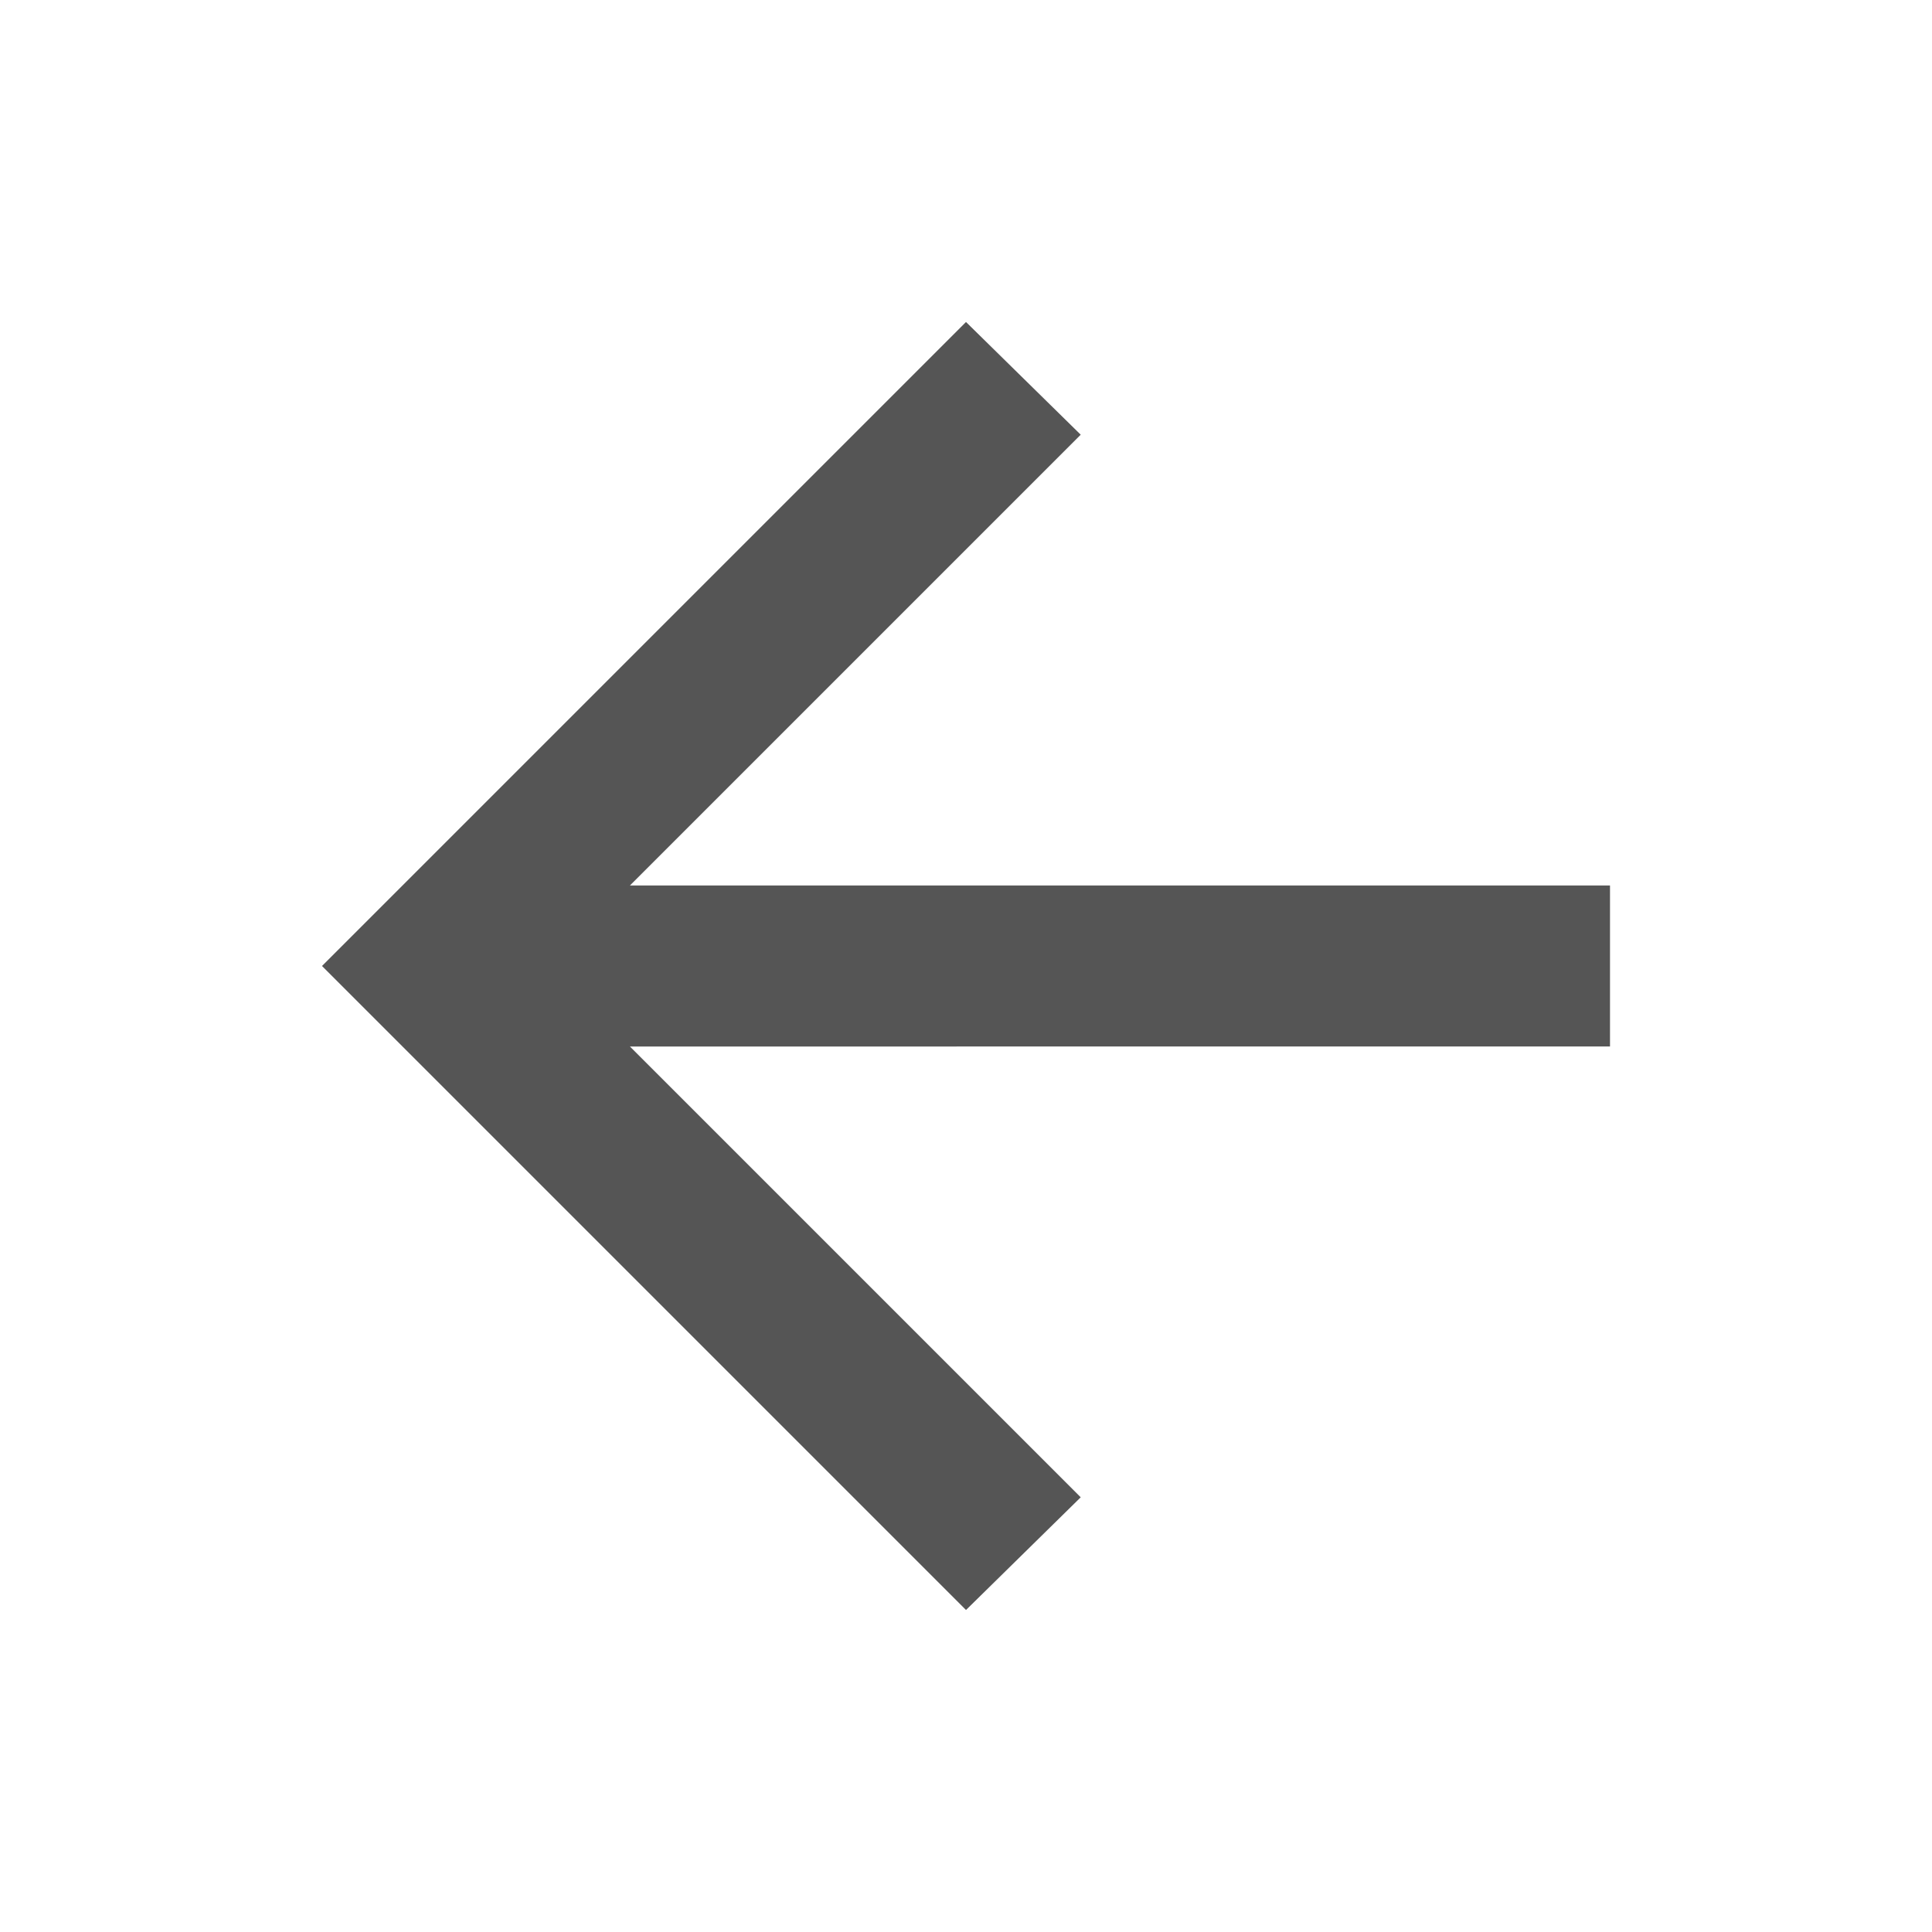
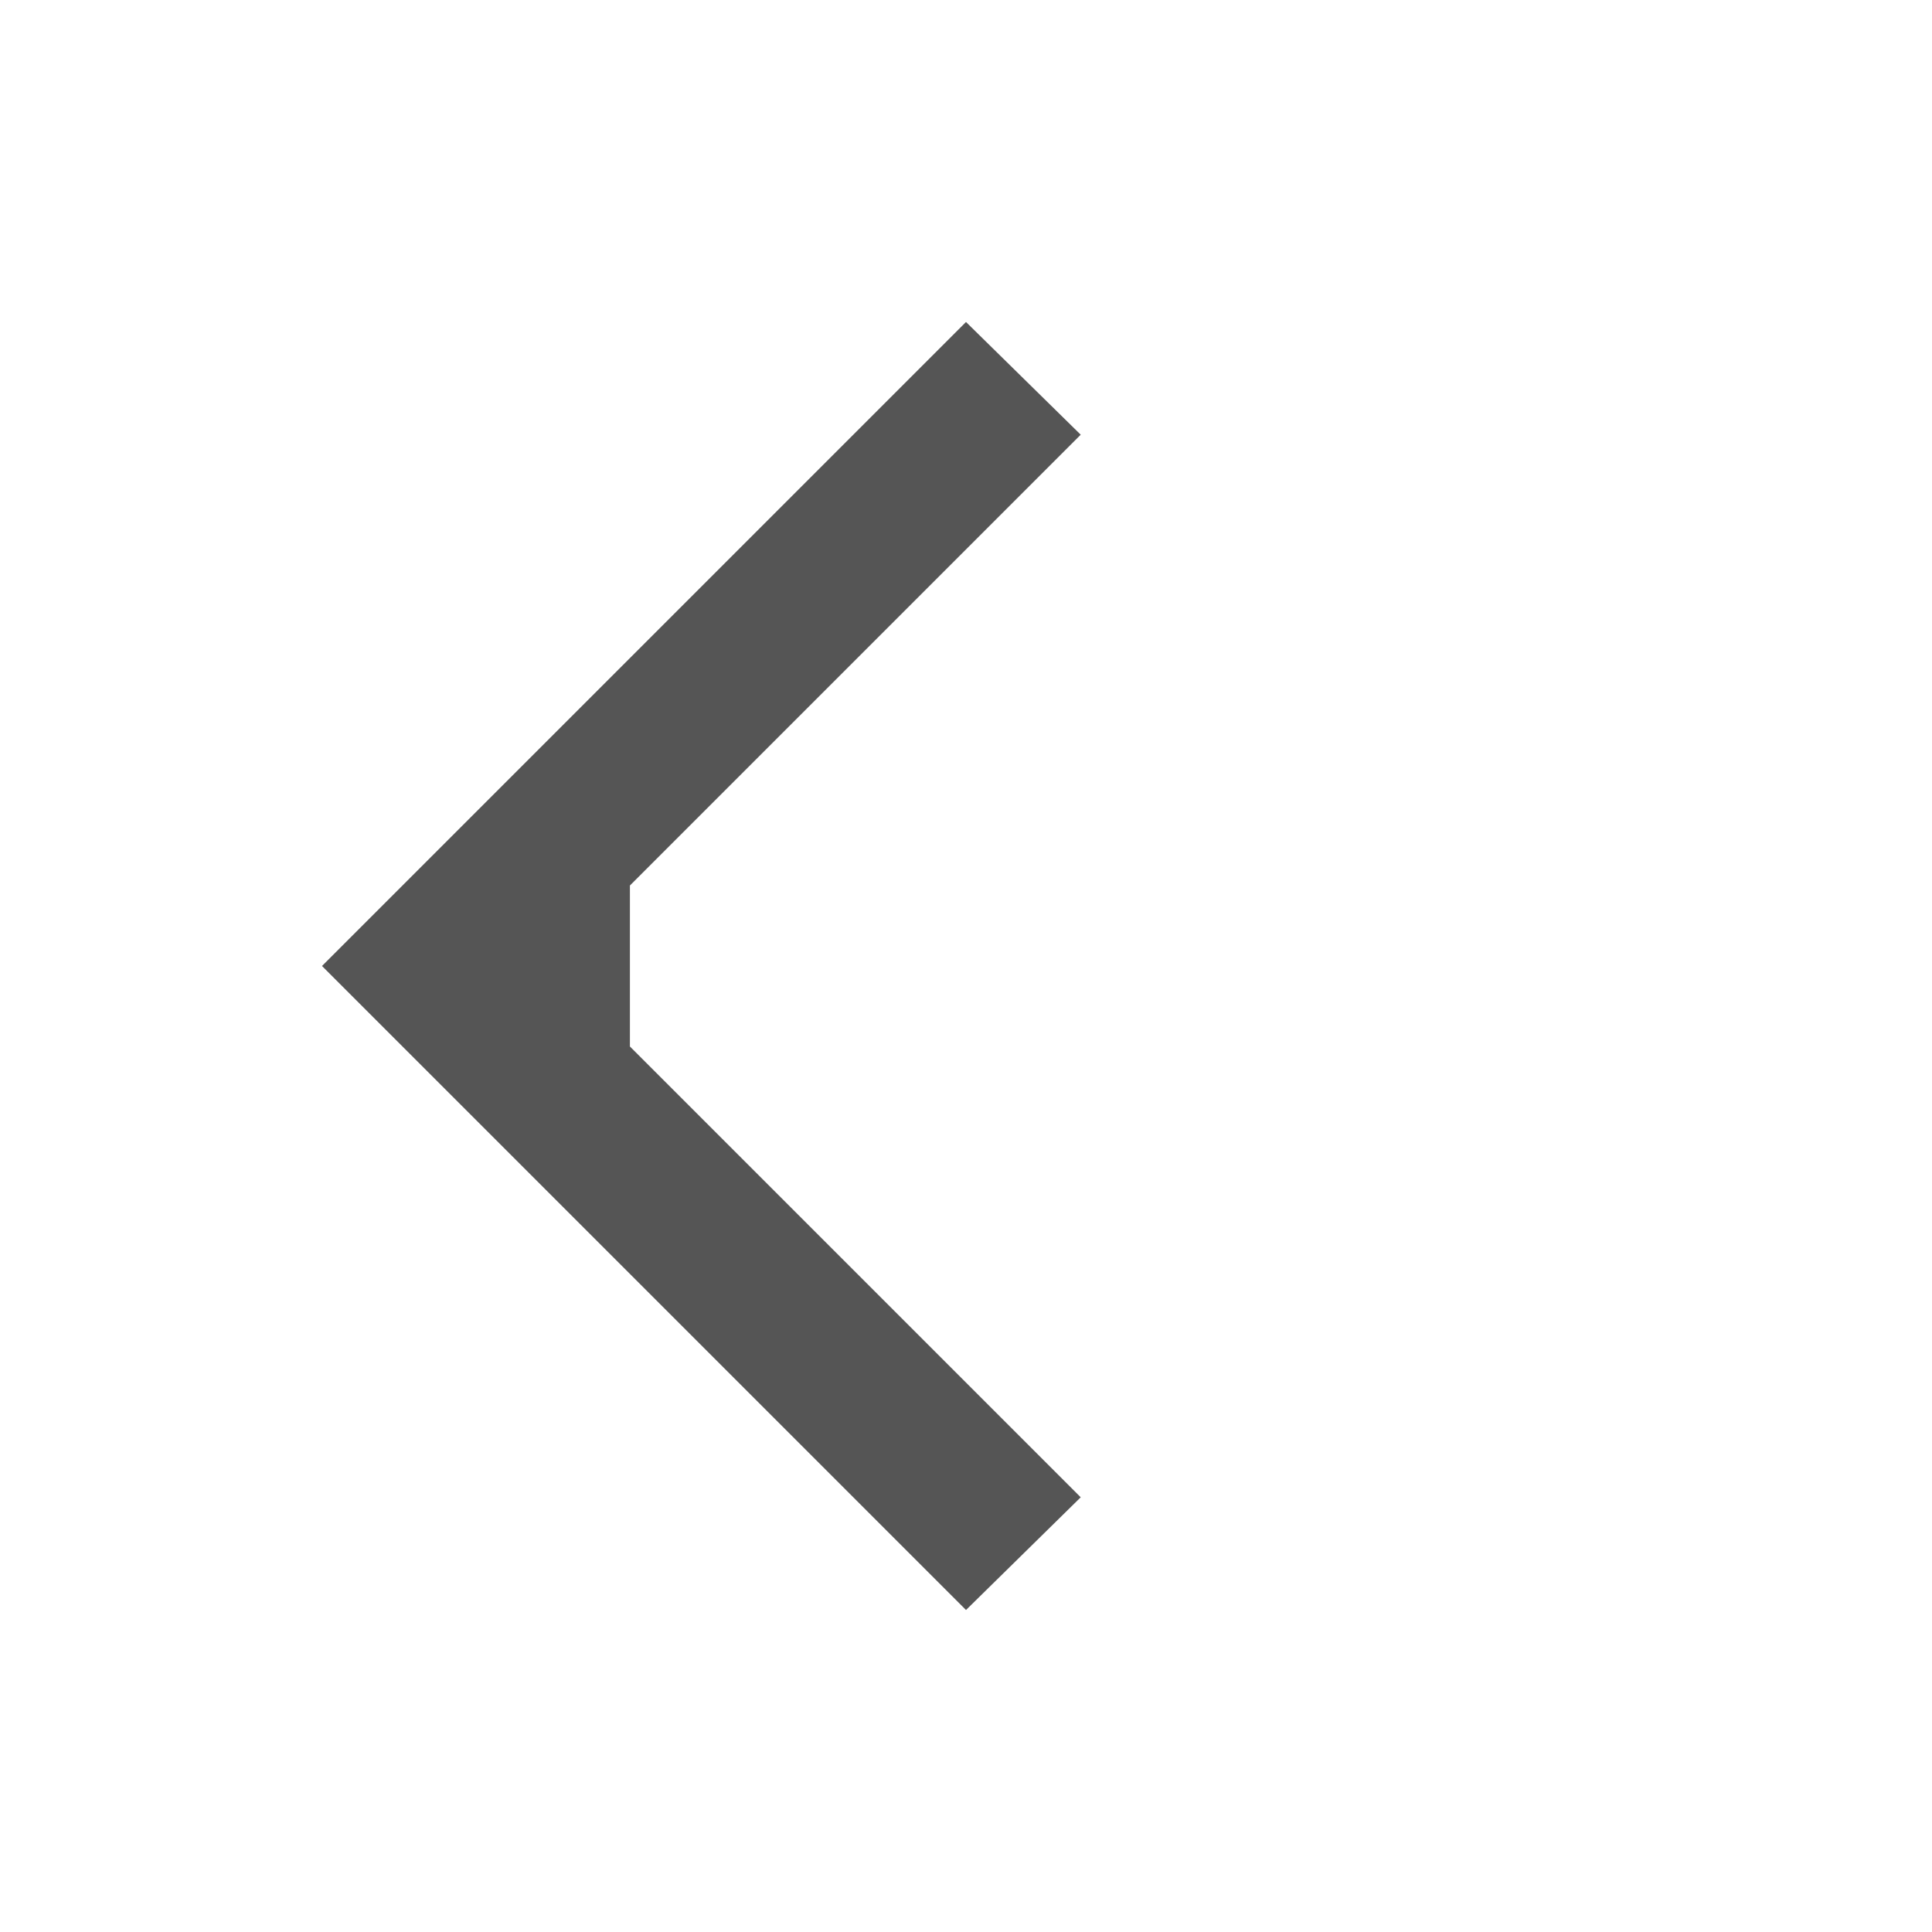
<svg xmlns="http://www.w3.org/2000/svg" height="24px" viewBox="0 -960 960 960" width="24px" fill="#555">
-   <path d="m313-440 224 224-57 56-320-320 320-320 57 56-224 224h487v80H313Z" />
+   <path d="m313-440 224 224-57 56-320-320 320-320 57 56-224 224h487H313Z" />
</svg>